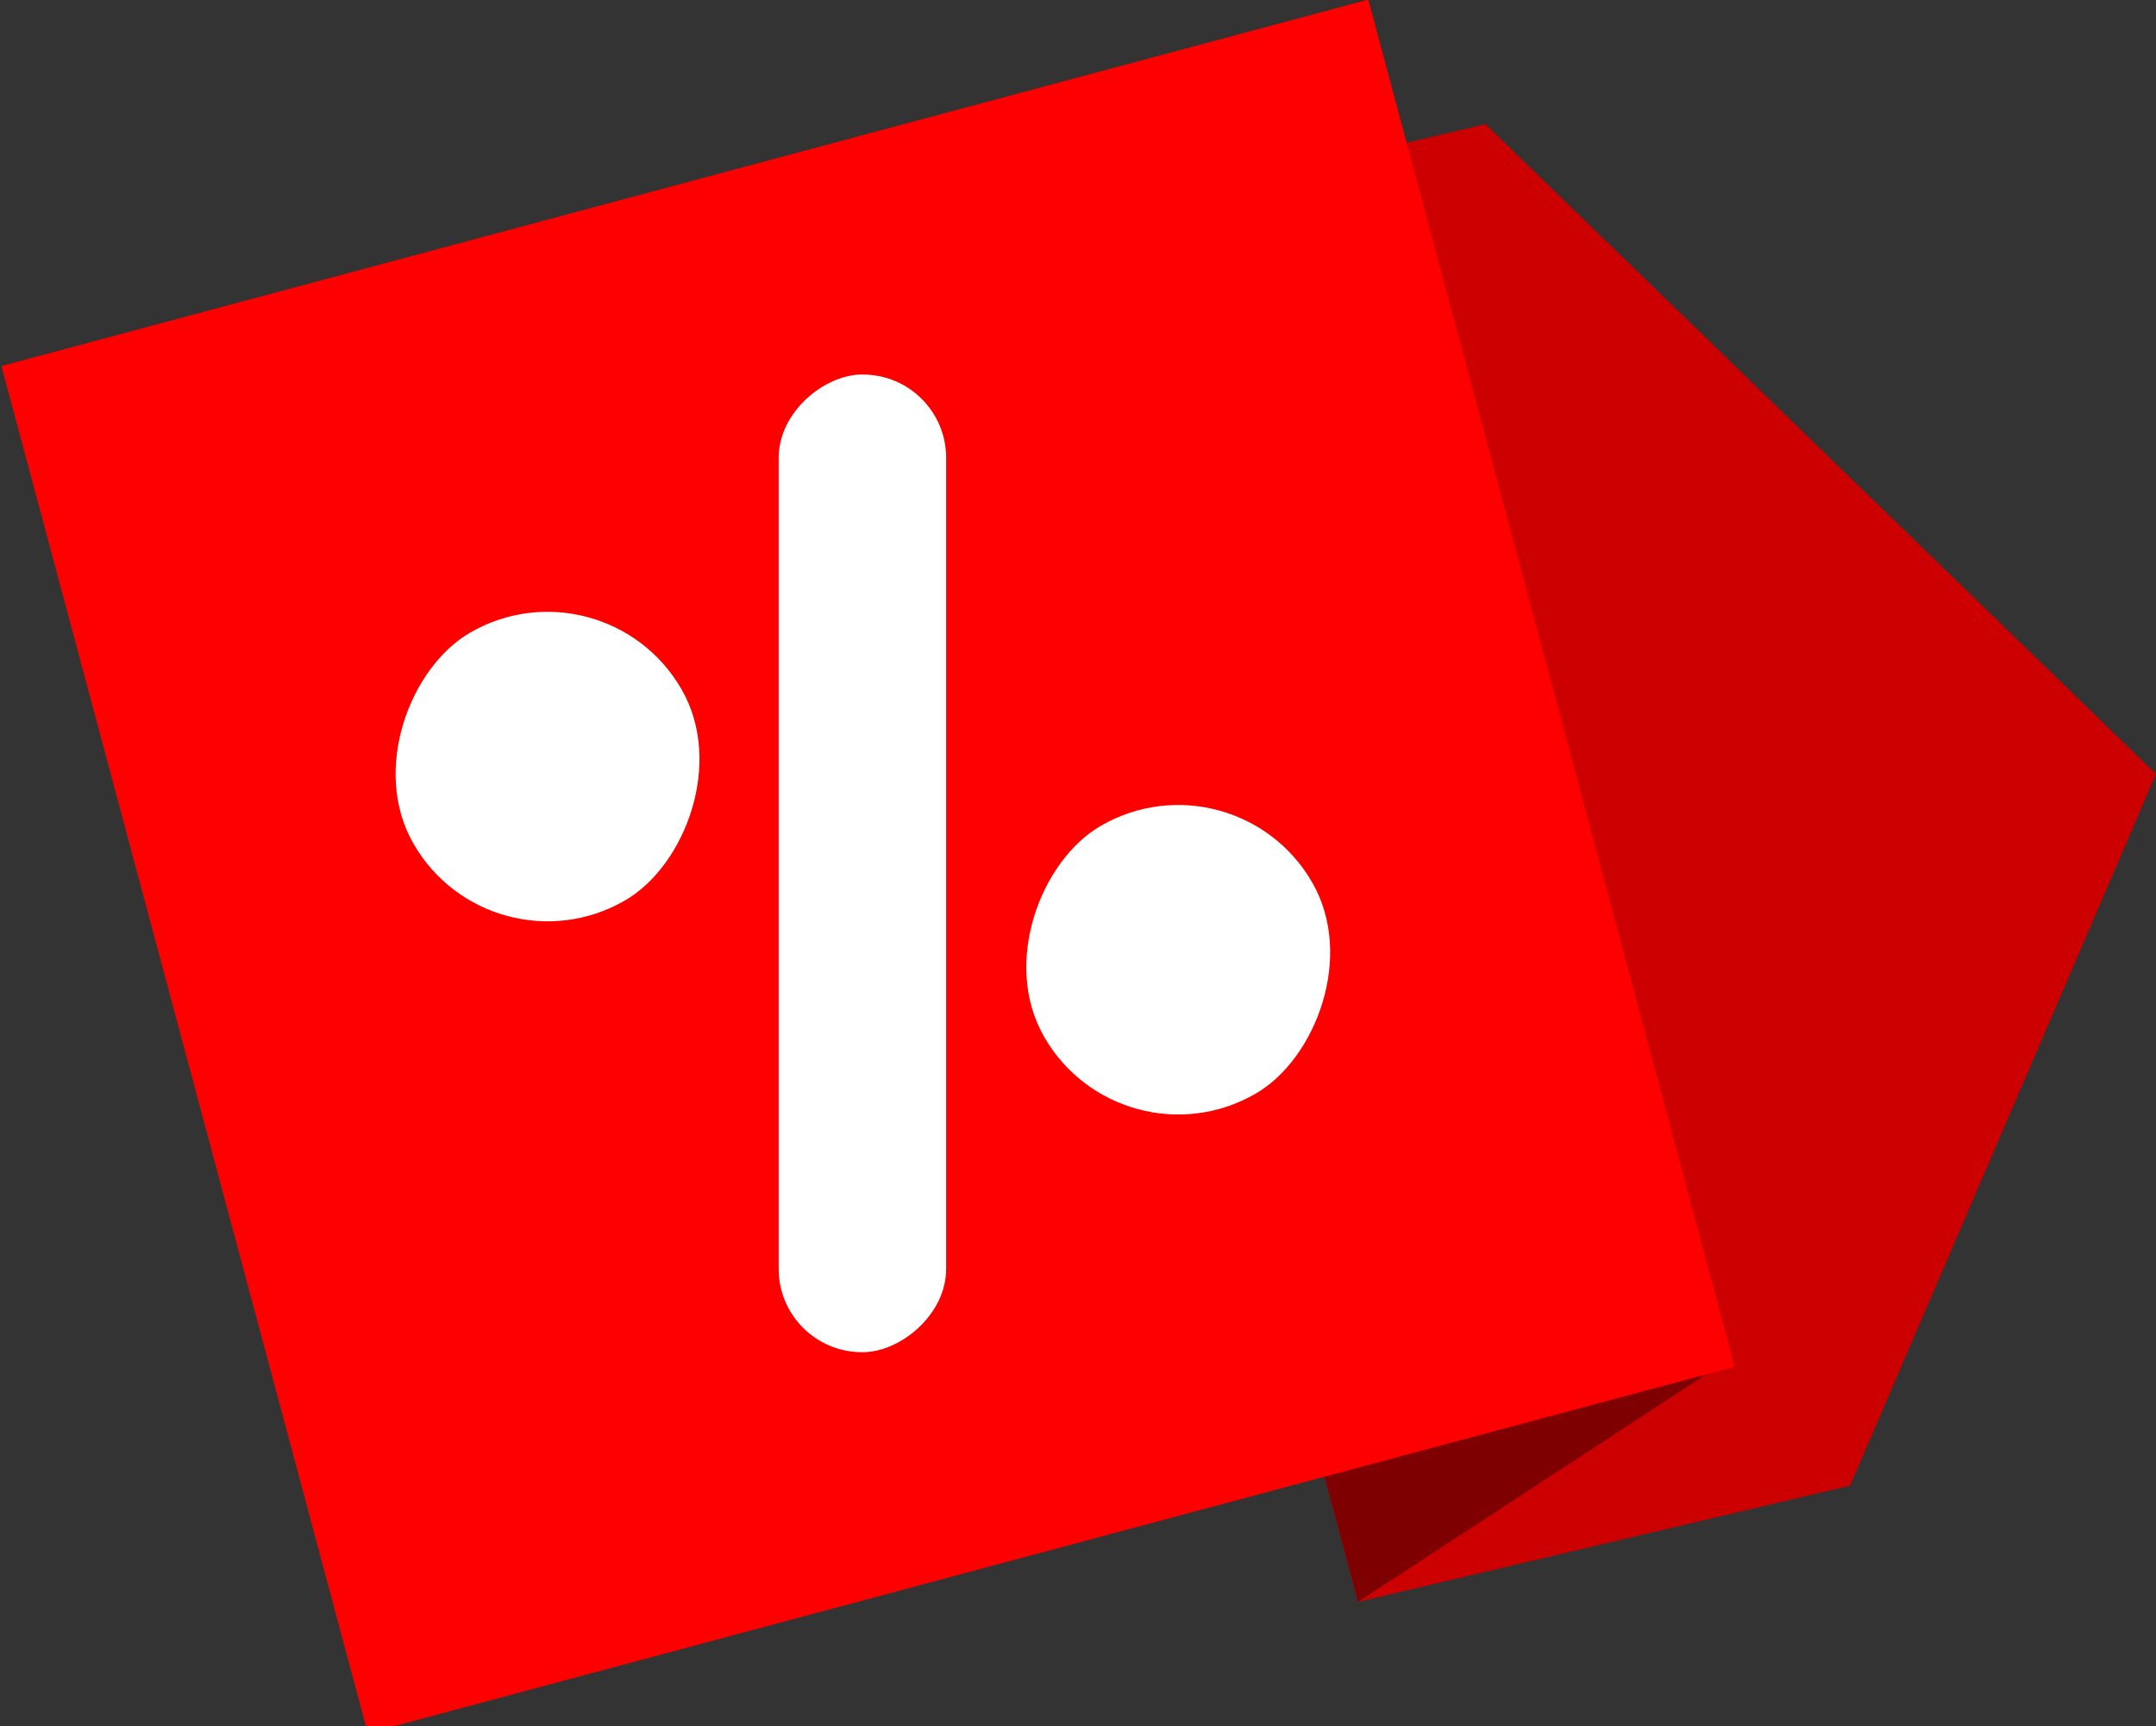
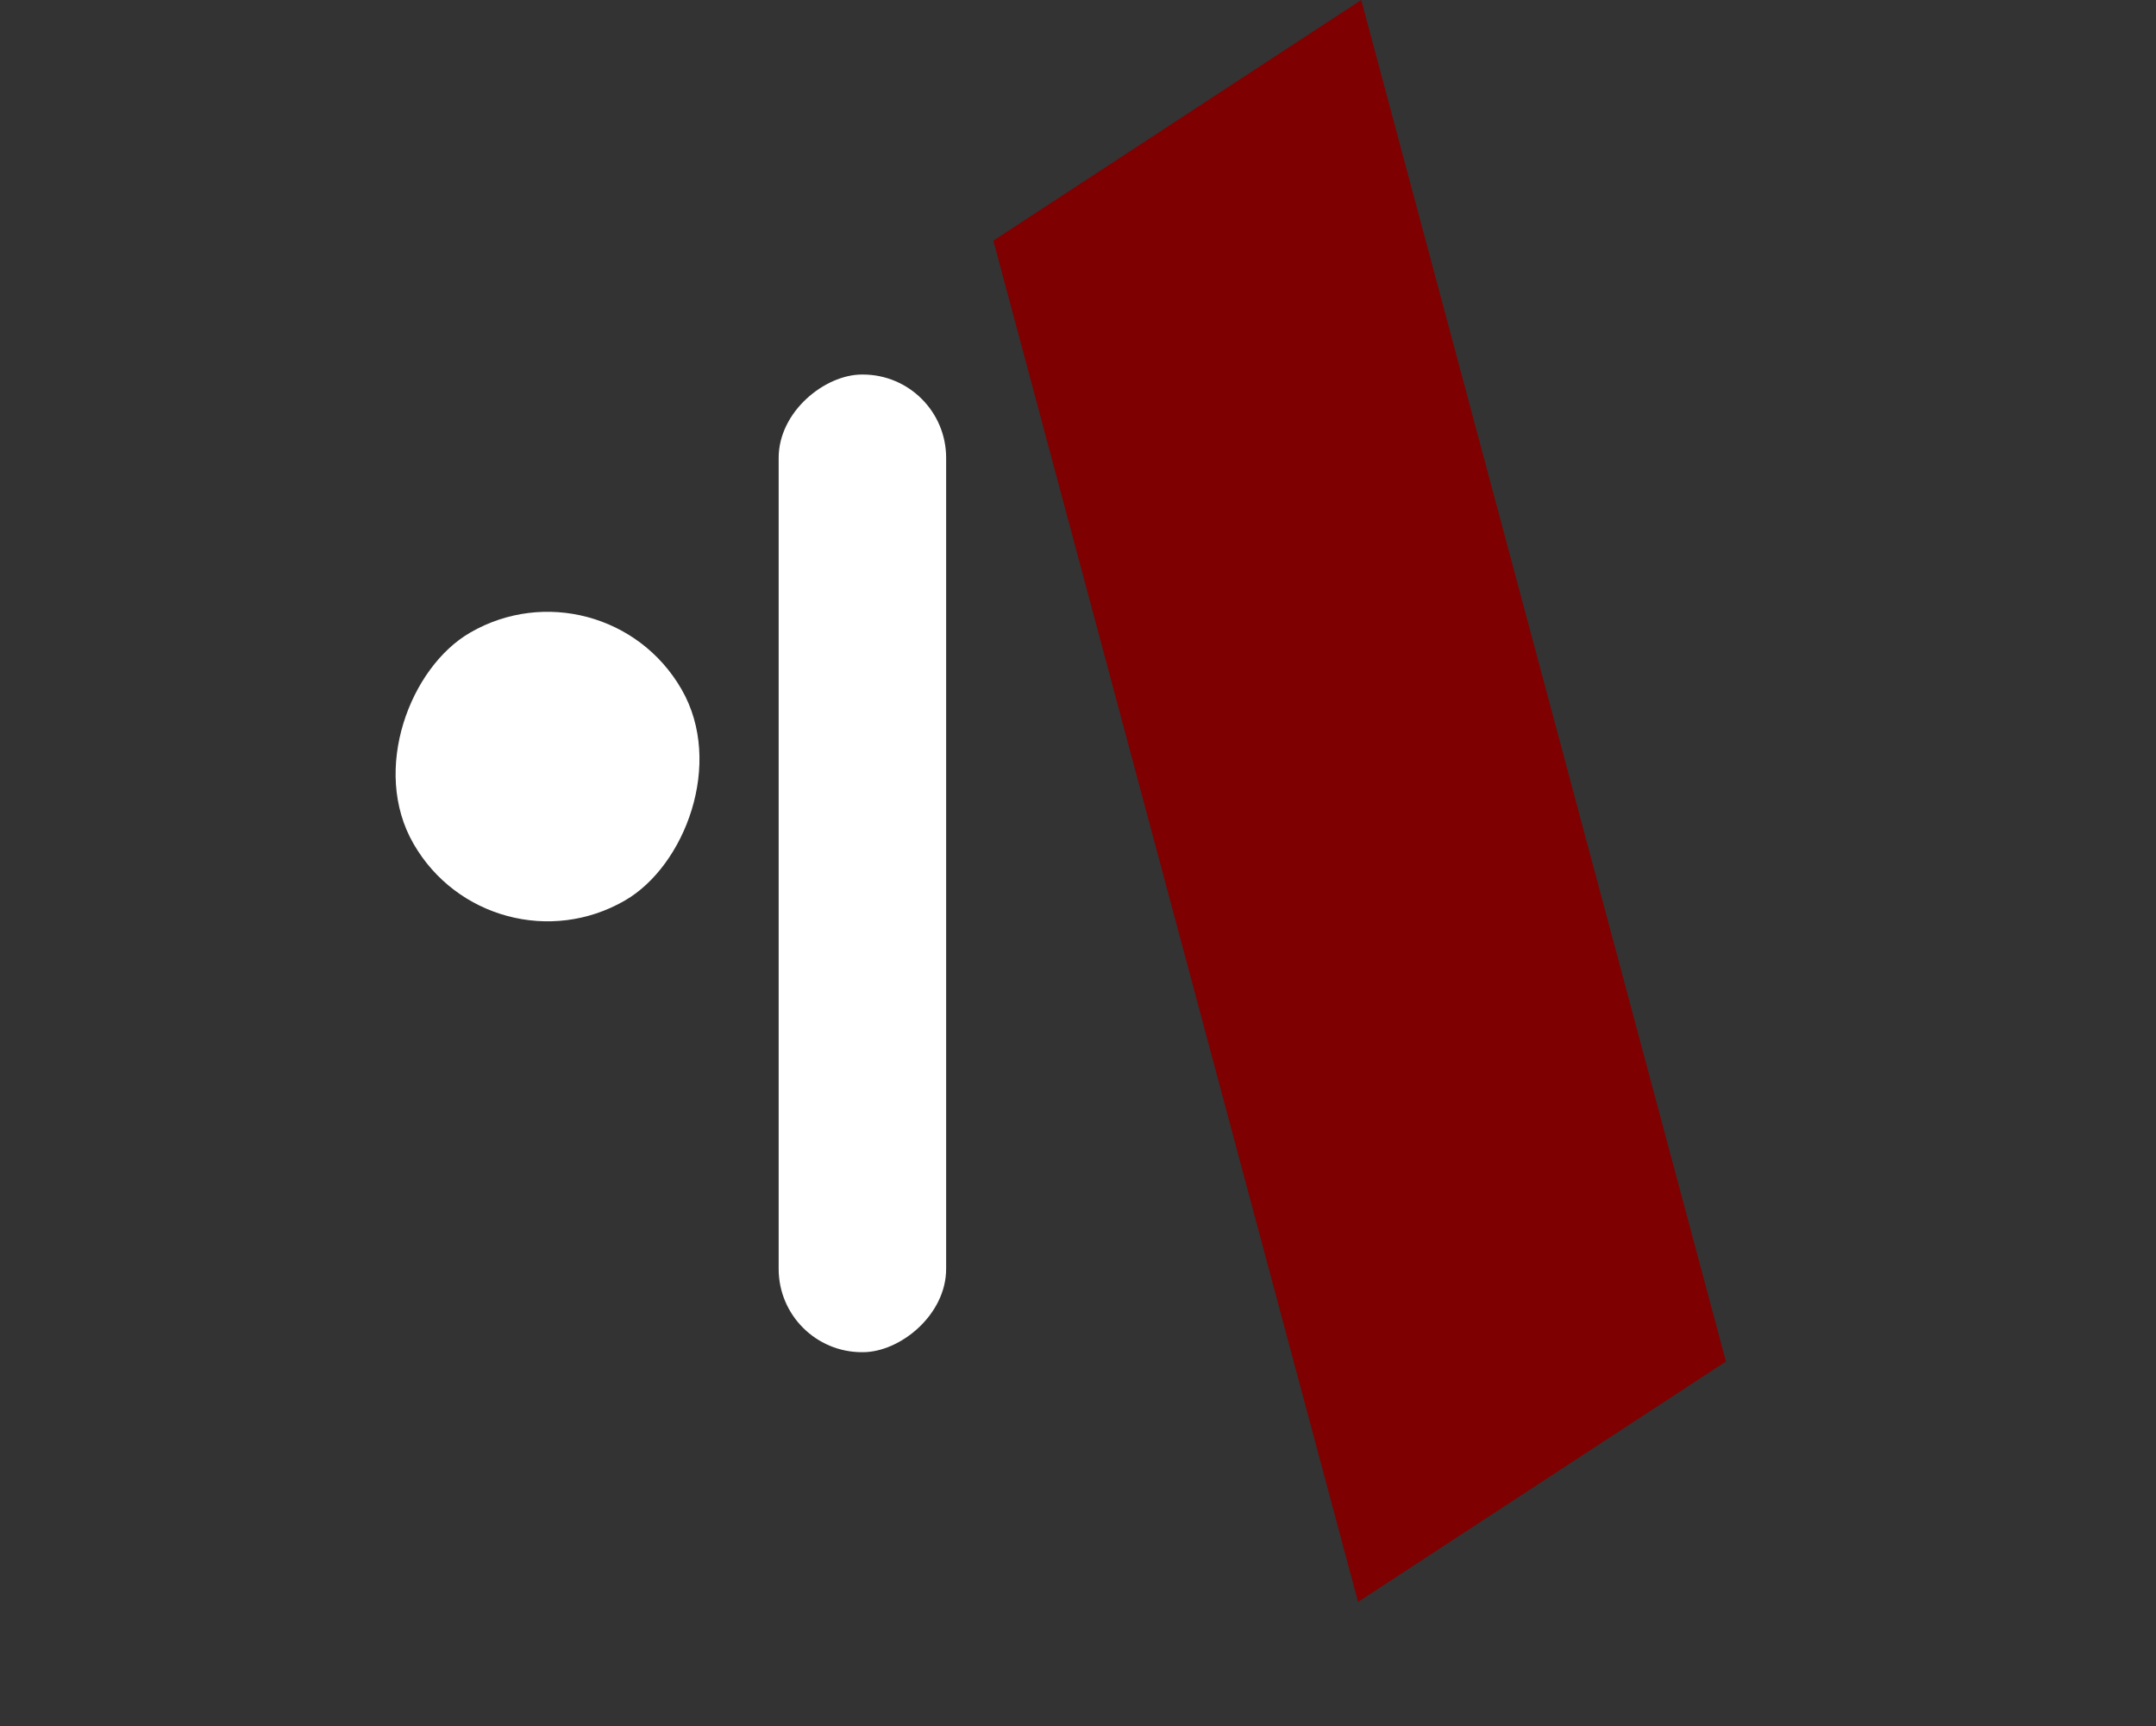
<svg xmlns="http://www.w3.org/2000/svg" id="9d91e59a-a831-42c2-9c9f-f78fdaf485c0" data-name="Calque 76" viewBox="0 0 95 76.04">
  <rect x="0" y="0" width="95" height="76.04" fill="#333333" stroke="none" />
  <title>promoflag</title>
-   <polygon points="81.52 65.45 59.84 70.57 43.77 10.6 65.45 5.47 95 34.1 81.52 65.45" style="fill:#c00" />
  <polygon points="76.05 59.98 59.84 70.57 43.77 10.6 59.98 0 76.05 59.98" style="fill:#7f0000" />
-   <rect x="9.48" y="18.95" width="62.09" height="62.09" transform="matrix(0.97, -0.26, 0.26, 0.97, -14.06, 0.21)" style="fill:red" />
  <rect x="18.97" y="46.32" width="43.07" height="7.38" rx="3.67" ry="3.67" transform="translate(-12.01 78.54) rotate(-90)" style="fill:#fff" />
-   <rect x="47.61" y="47.44" width="13.63" height="13.63" rx="6.81" ry="6.81" transform="translate(71.69 -31.98) rotate(60)" style="fill:#fff" />
  <rect x="19.81" y="38.93" width="13.63" height="13.63" rx="6.81" ry="6.81" transform="translate(50.43 -12.16) rotate(60)" style="fill:#fff" />
</svg>